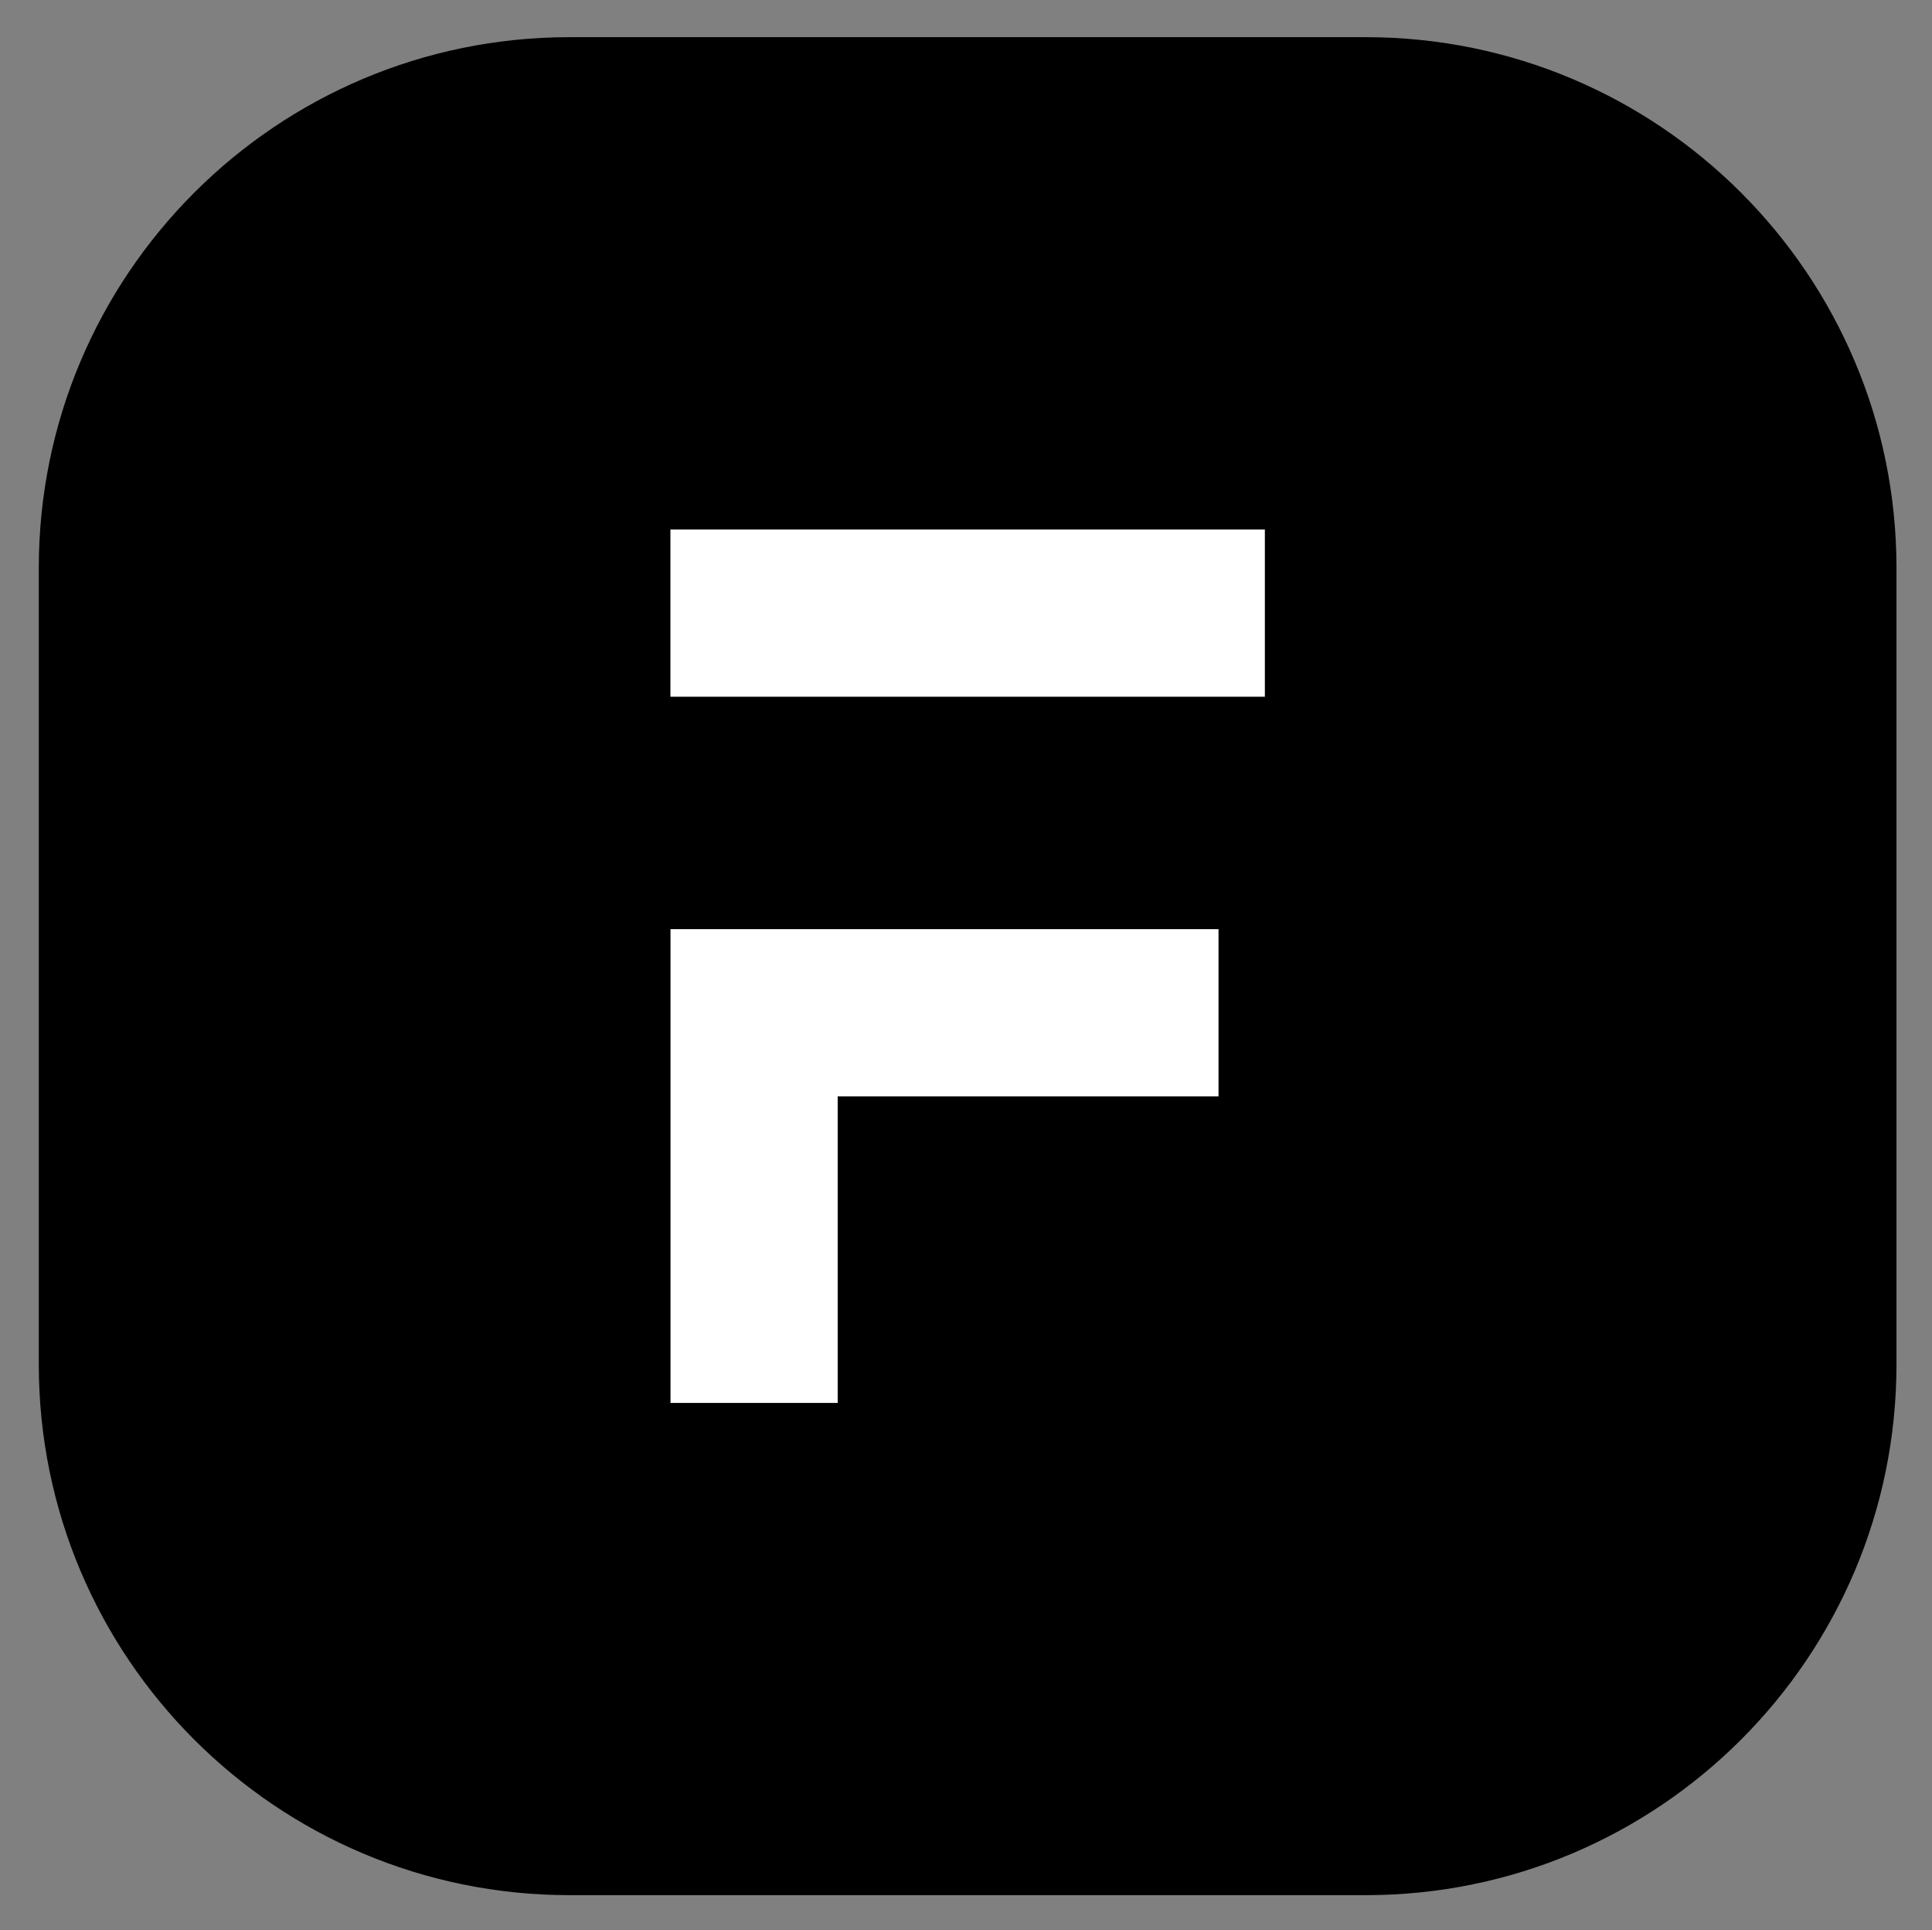
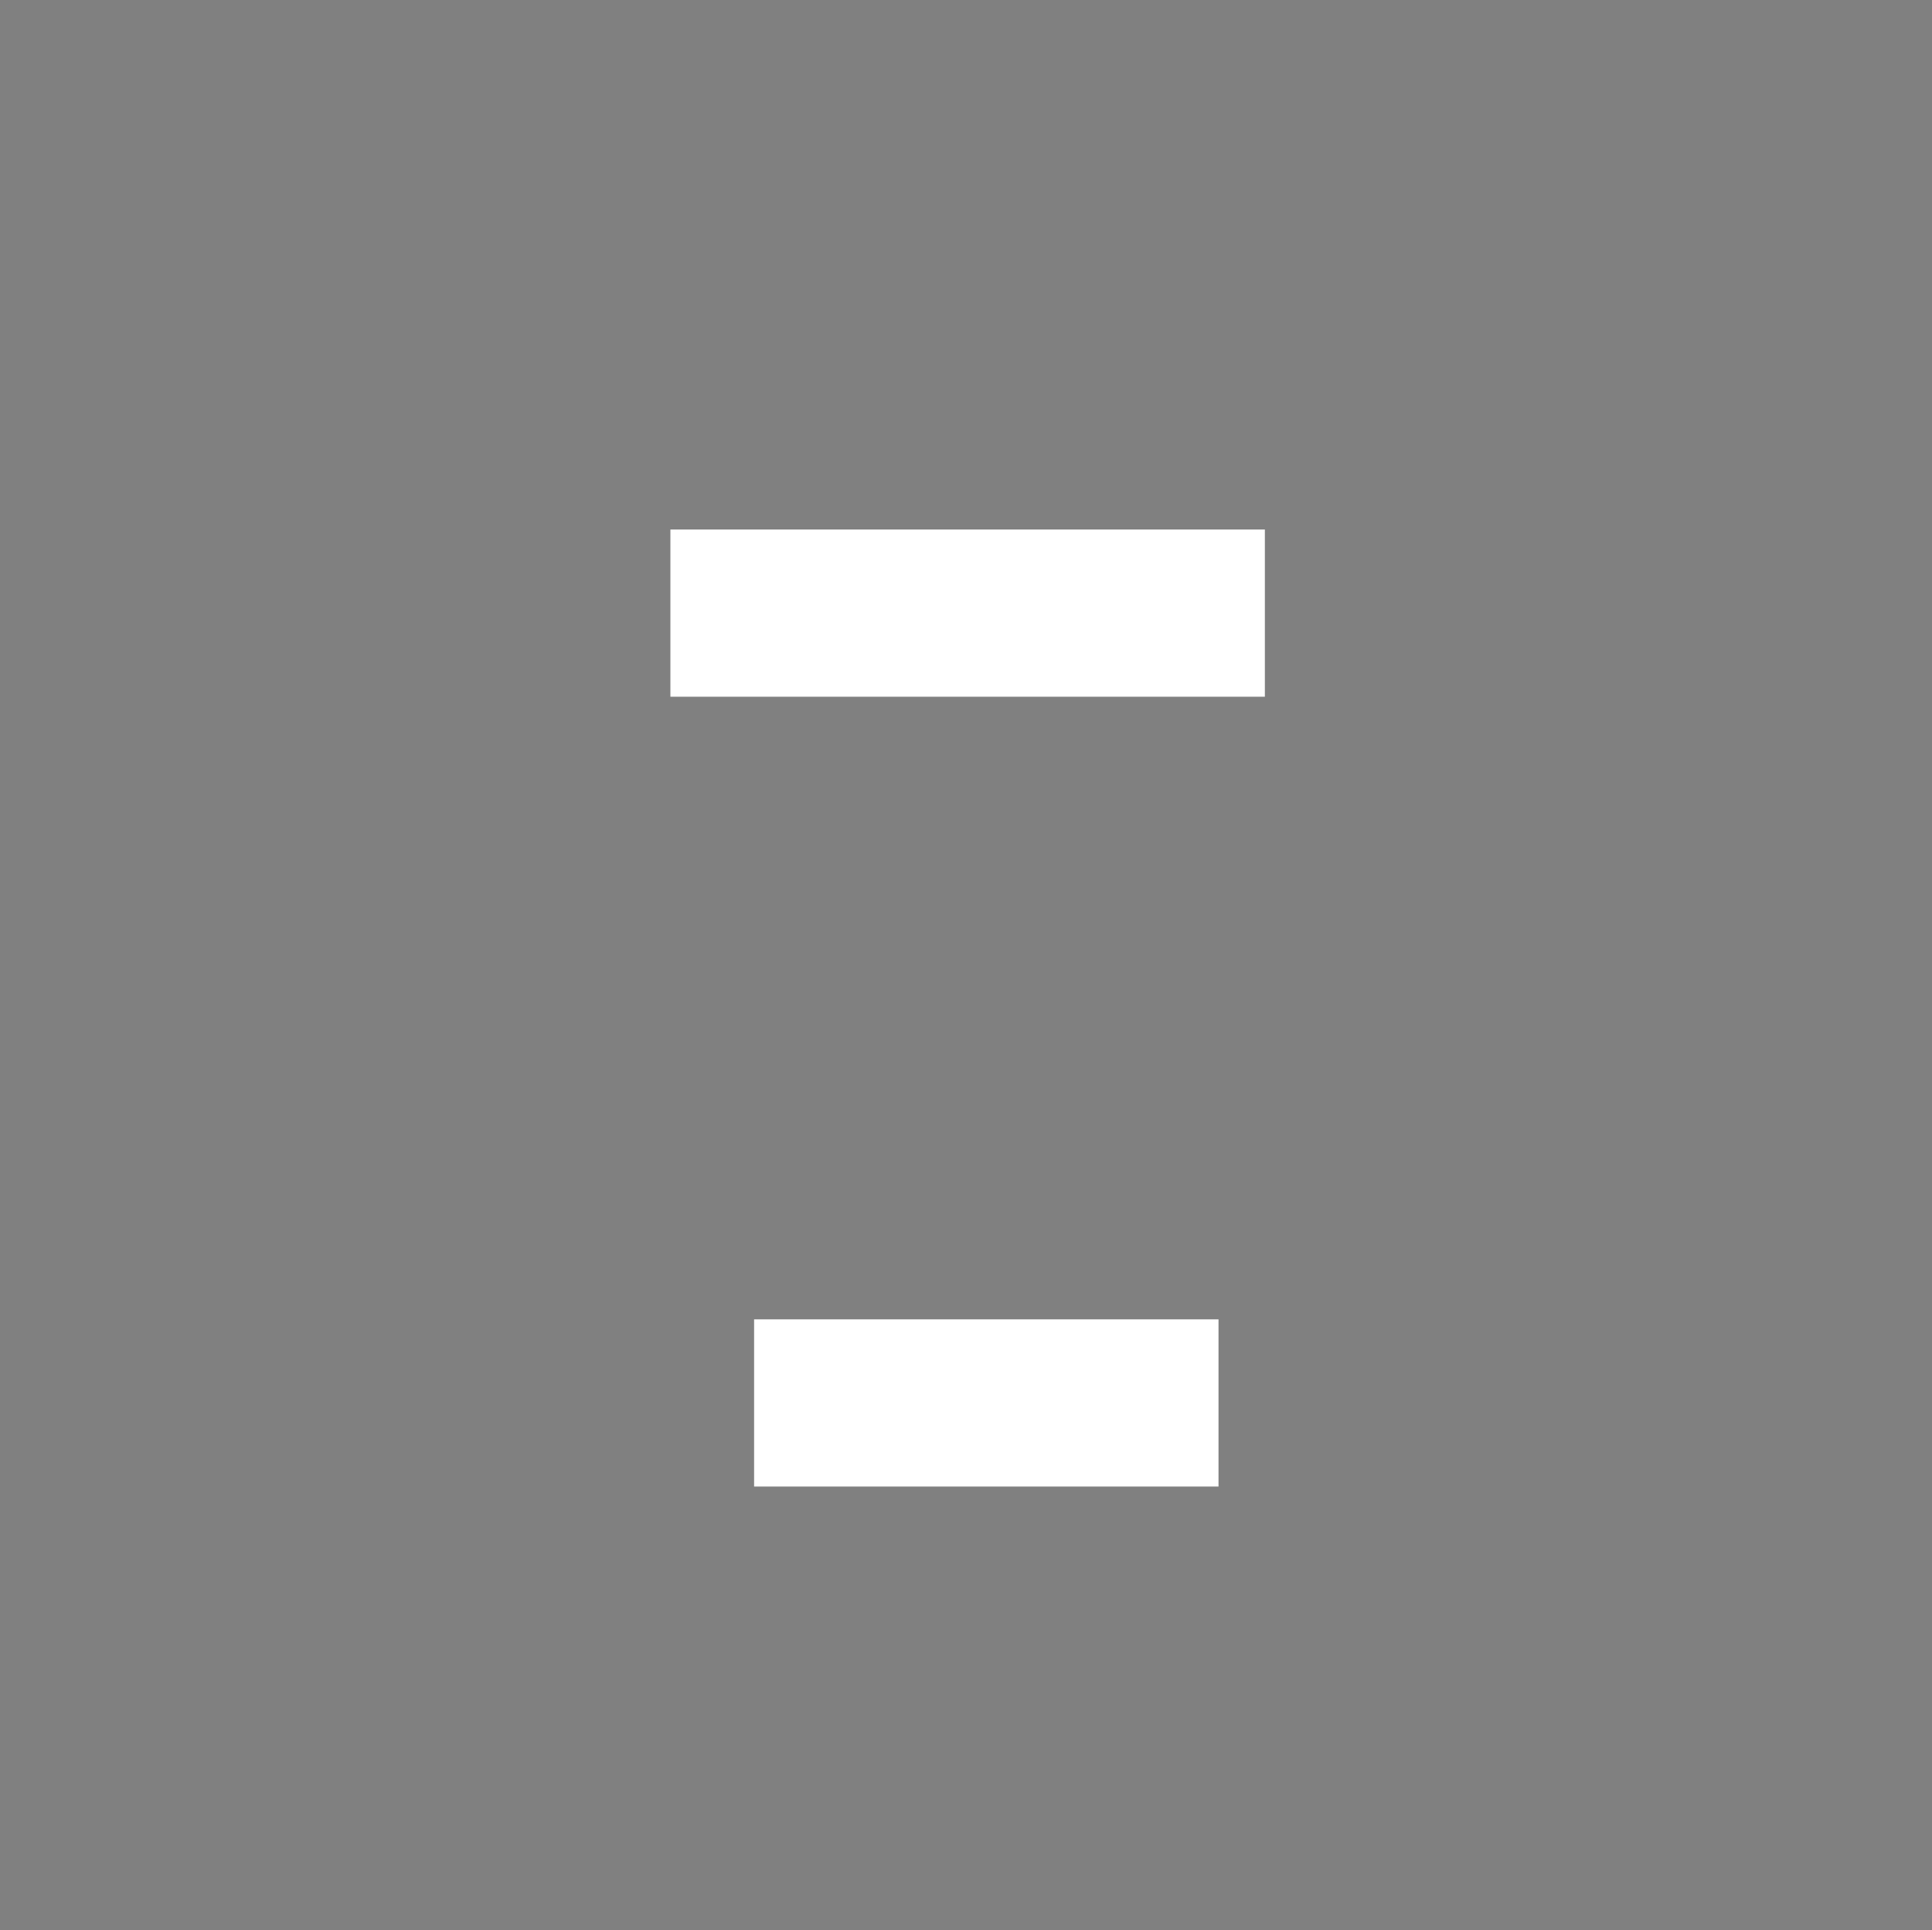
<svg xmlns="http://www.w3.org/2000/svg" role="img" viewBox="-1.25 -2.00 104.00 103.88">
  <rect x="-1.25" y="-2.00" width="104.00" height="103.88" fill="#808080" stroke="none" />
  <title>frappe.svg</title>
-   <path d="M72.267 0H29.41C13.63 0 .838 12.792.838 28.571v42.857C.838 87.208 13.63 100 29.41 100h42.857c15.78 0 28.571-12.792 28.571-28.571V28.571C100.838 12.792 88.046 0 72.267 0z" />
-   <path stroke="#fff" stroke-width="9" d="M34.838 30.999h32M39.343 73.508v-21h25" />
+   <path stroke="#fff" stroke-width="9" d="M34.838 30.999h32M39.343 73.508h25" />
</svg>